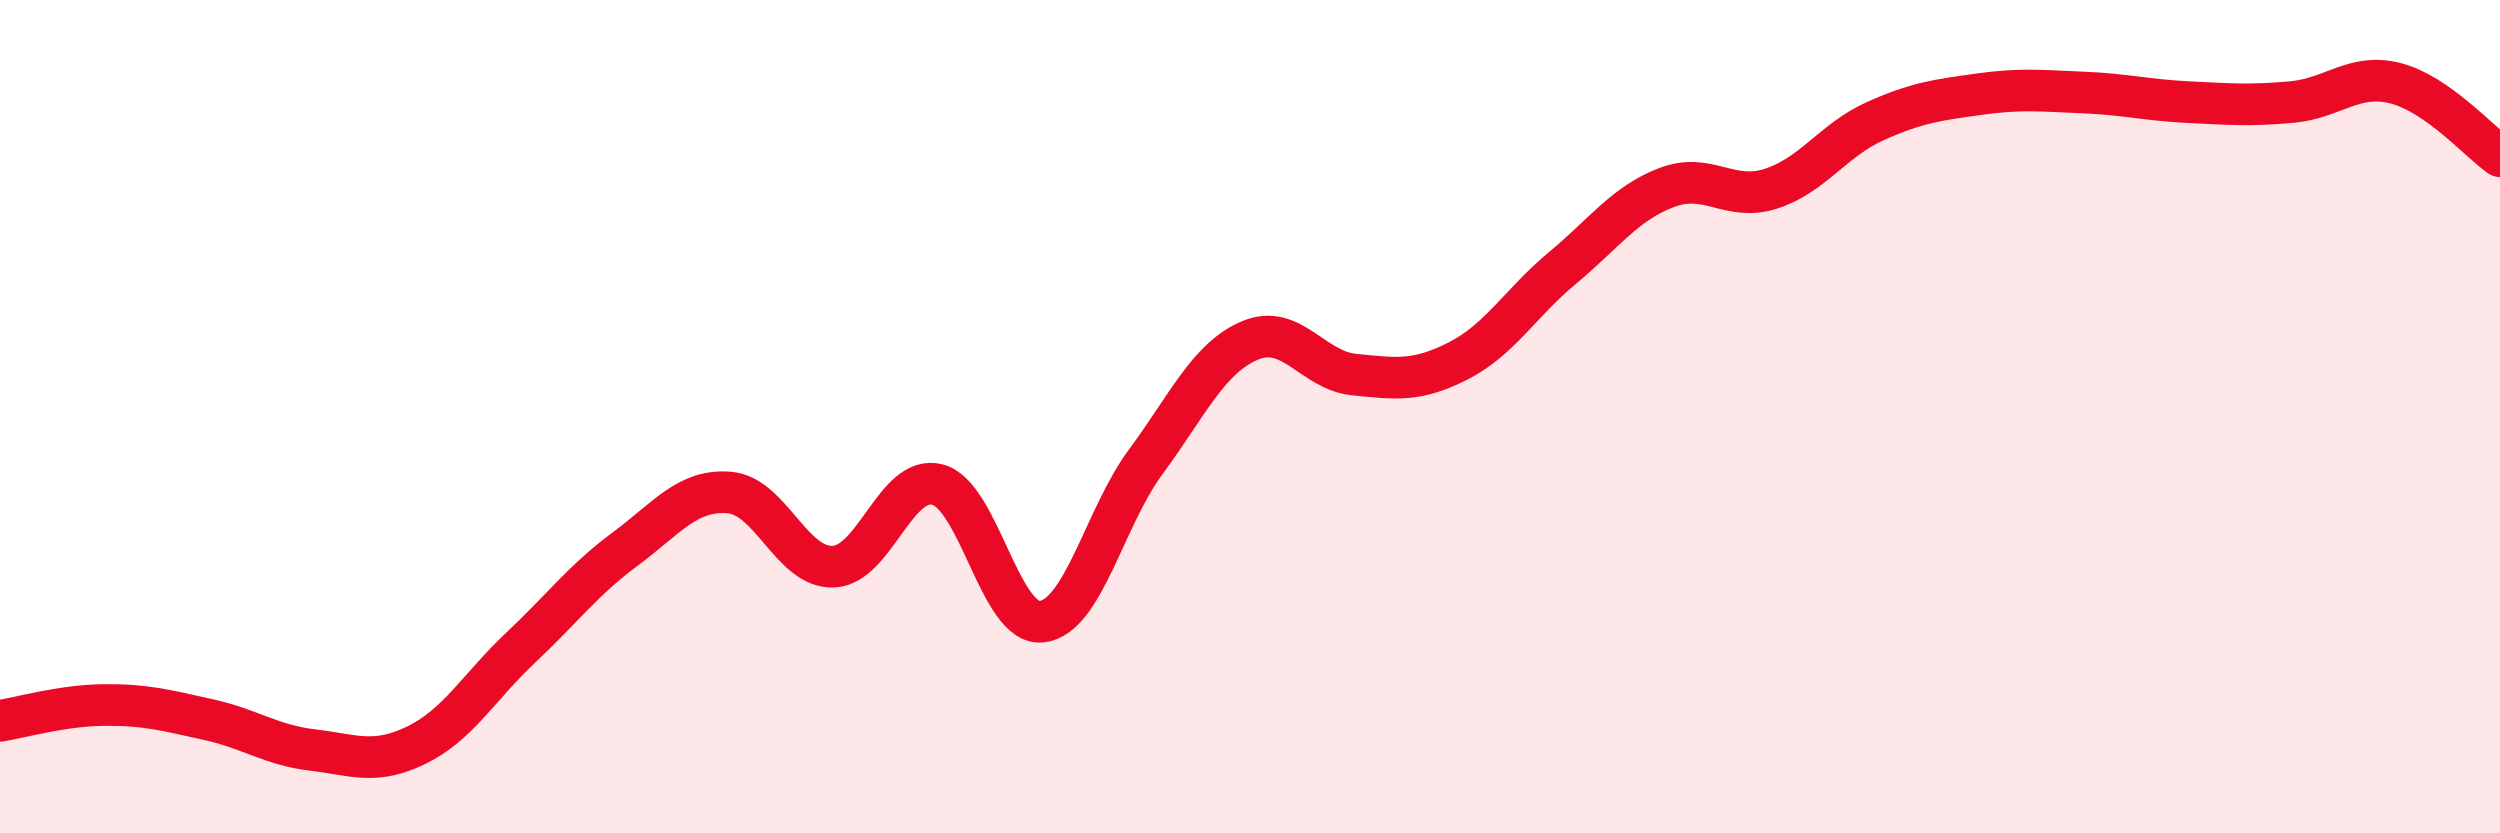
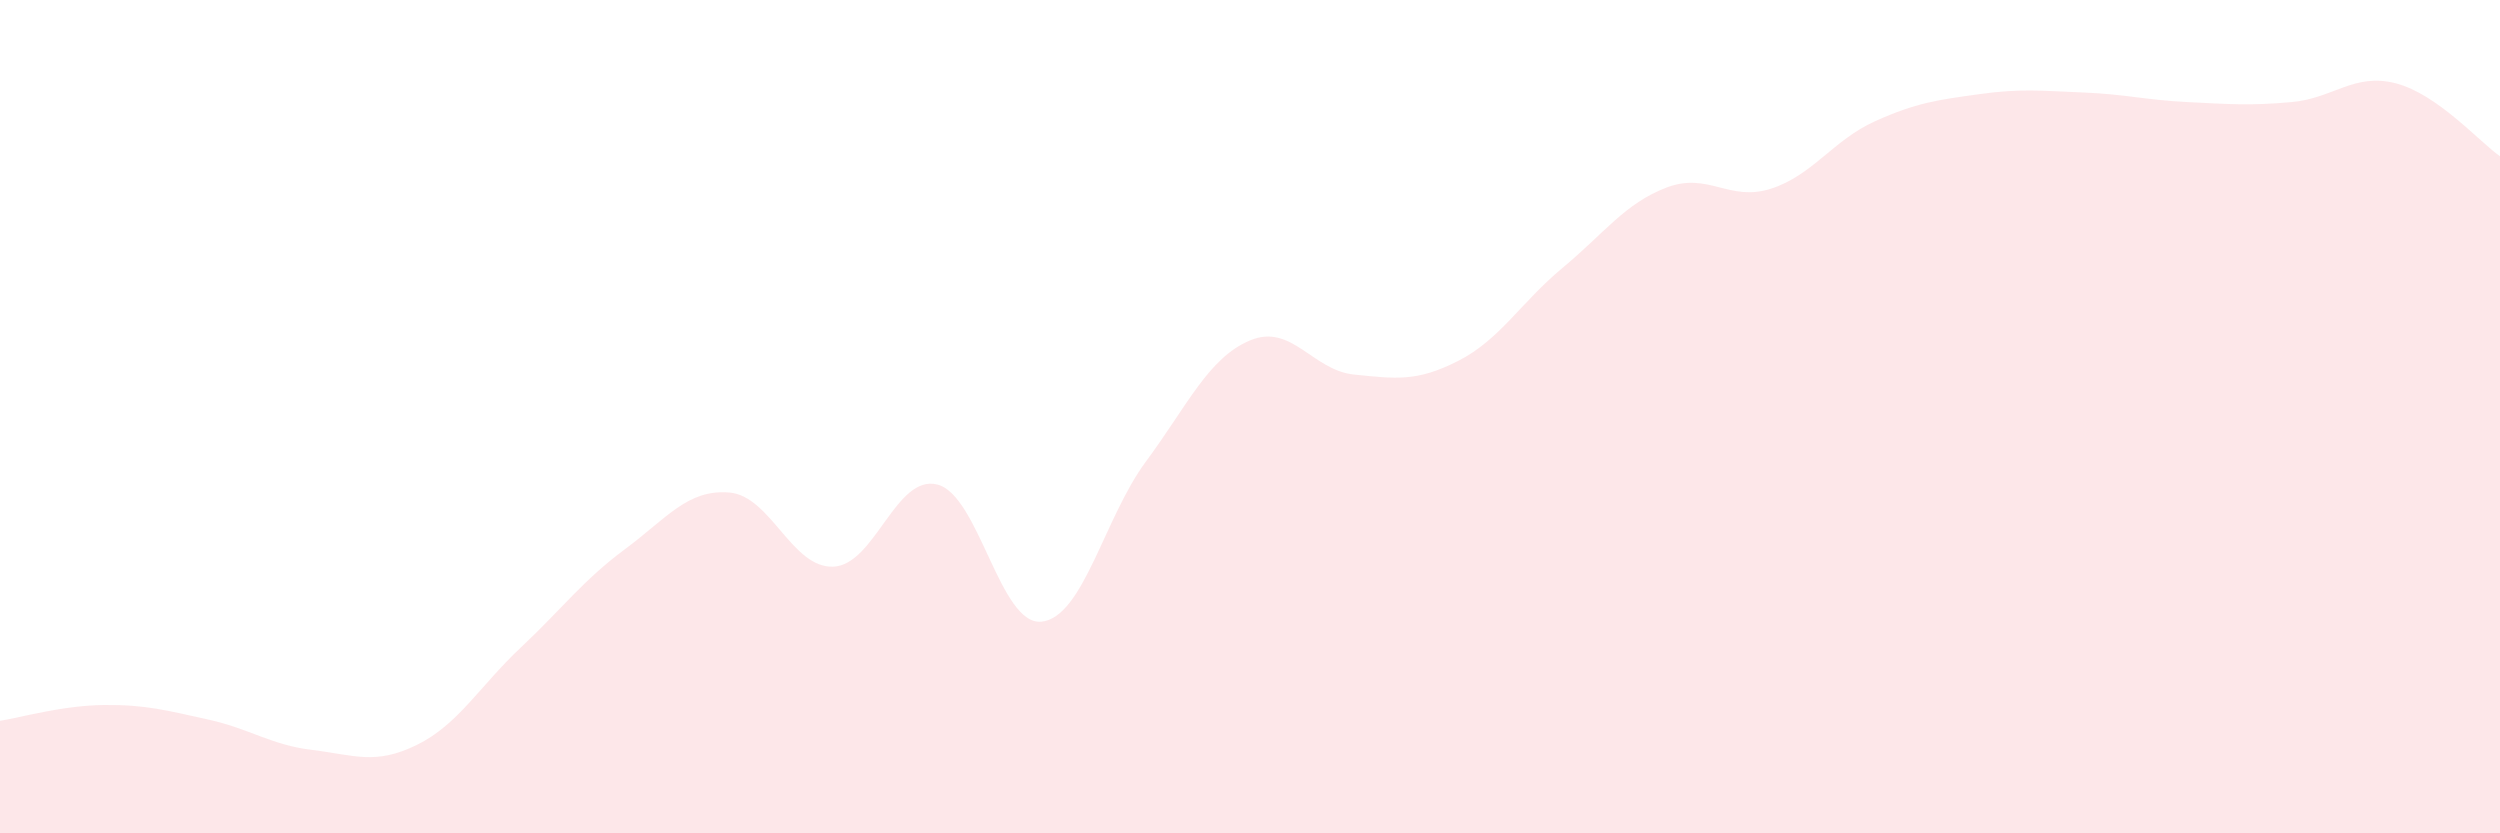
<svg xmlns="http://www.w3.org/2000/svg" width="60" height="20" viewBox="0 0 60 20">
  <path d="M 0,17.3 C 0.5,17.22 1.5,16.93 2.5,16.92 C 3.5,16.91 4,17.05 5,17.27 C 6,17.49 6.5,17.88 7.5,18 C 8.5,18.12 9,18.37 10,17.88 C 11,17.39 11.5,16.48 12.5,15.54 C 13.5,14.6 14,13.92 15,13.18 C 16,12.44 16.5,11.74 17.5,11.82 C 18.5,11.9 19,13.64 20,13.6 C 21,13.56 21.5,11.37 22.5,11.63 C 23.5,11.89 24,15.03 25,14.92 C 26,14.81 26.5,12.43 27.5,11.08 C 28.5,9.73 29,8.59 30,8.17 C 31,7.75 31.5,8.89 32.5,8.99 C 33.5,9.09 34,9.17 35,8.66 C 36,8.15 36.5,7.26 37.5,6.43 C 38.5,5.6 39,4.88 40,4.5 C 41,4.12 41.5,4.85 42.5,4.53 C 43.5,4.21 44,3.36 45,2.91 C 46,2.46 46.5,2.4 47.5,2.26 C 48.5,2.12 49,2.18 50,2.22 C 51,2.26 51.5,2.4 52.5,2.45 C 53.5,2.5 54,2.54 55,2.45 C 56,2.36 56.5,1.74 57.5,2 C 58.5,2.26 59.5,3.4 60,3.75L60 20L0 20Z" fill="#EB0A25" opacity="0.1" stroke-linecap="round" stroke-linejoin="round" />
-   <path d="M 0,17.3 C 0.5,17.22 1.5,16.93 2.5,16.92 C 3.5,16.91 4,17.05 5,17.27 C 6,17.49 6.5,17.88 7.5,18 C 8.5,18.12 9,18.37 10,17.88 C 11,17.39 11.5,16.48 12.5,15.54 C 13.5,14.6 14,13.92 15,13.18 C 16,12.44 16.5,11.74 17.5,11.82 C 18.5,11.9 19,13.64 20,13.6 C 21,13.56 21.5,11.37 22.5,11.63 C 23.5,11.89 24,15.03 25,14.92 C 26,14.81 26.5,12.43 27.5,11.08 C 28.5,9.73 29,8.59 30,8.17 C 31,7.75 31.5,8.89 32.5,8.99 C 33.5,9.09 34,9.17 35,8.66 C 36,8.15 36.5,7.26 37.5,6.43 C 38.5,5.6 39,4.88 40,4.5 C 41,4.12 41.5,4.85 42.5,4.53 C 43.5,4.21 44,3.36 45,2.91 C 46,2.46 46.5,2.4 47.5,2.26 C 48.5,2.12 49,2.18 50,2.22 C 51,2.26 51.5,2.4 52.5,2.45 C 53.5,2.5 54,2.54 55,2.45 C 56,2.36 56.5,1.74 57.5,2 C 58.5,2.26 59.5,3.4 60,3.75" stroke="#EB0A25" stroke-width="1" fill="none" stroke-linecap="round" stroke-linejoin="round" />
</svg>